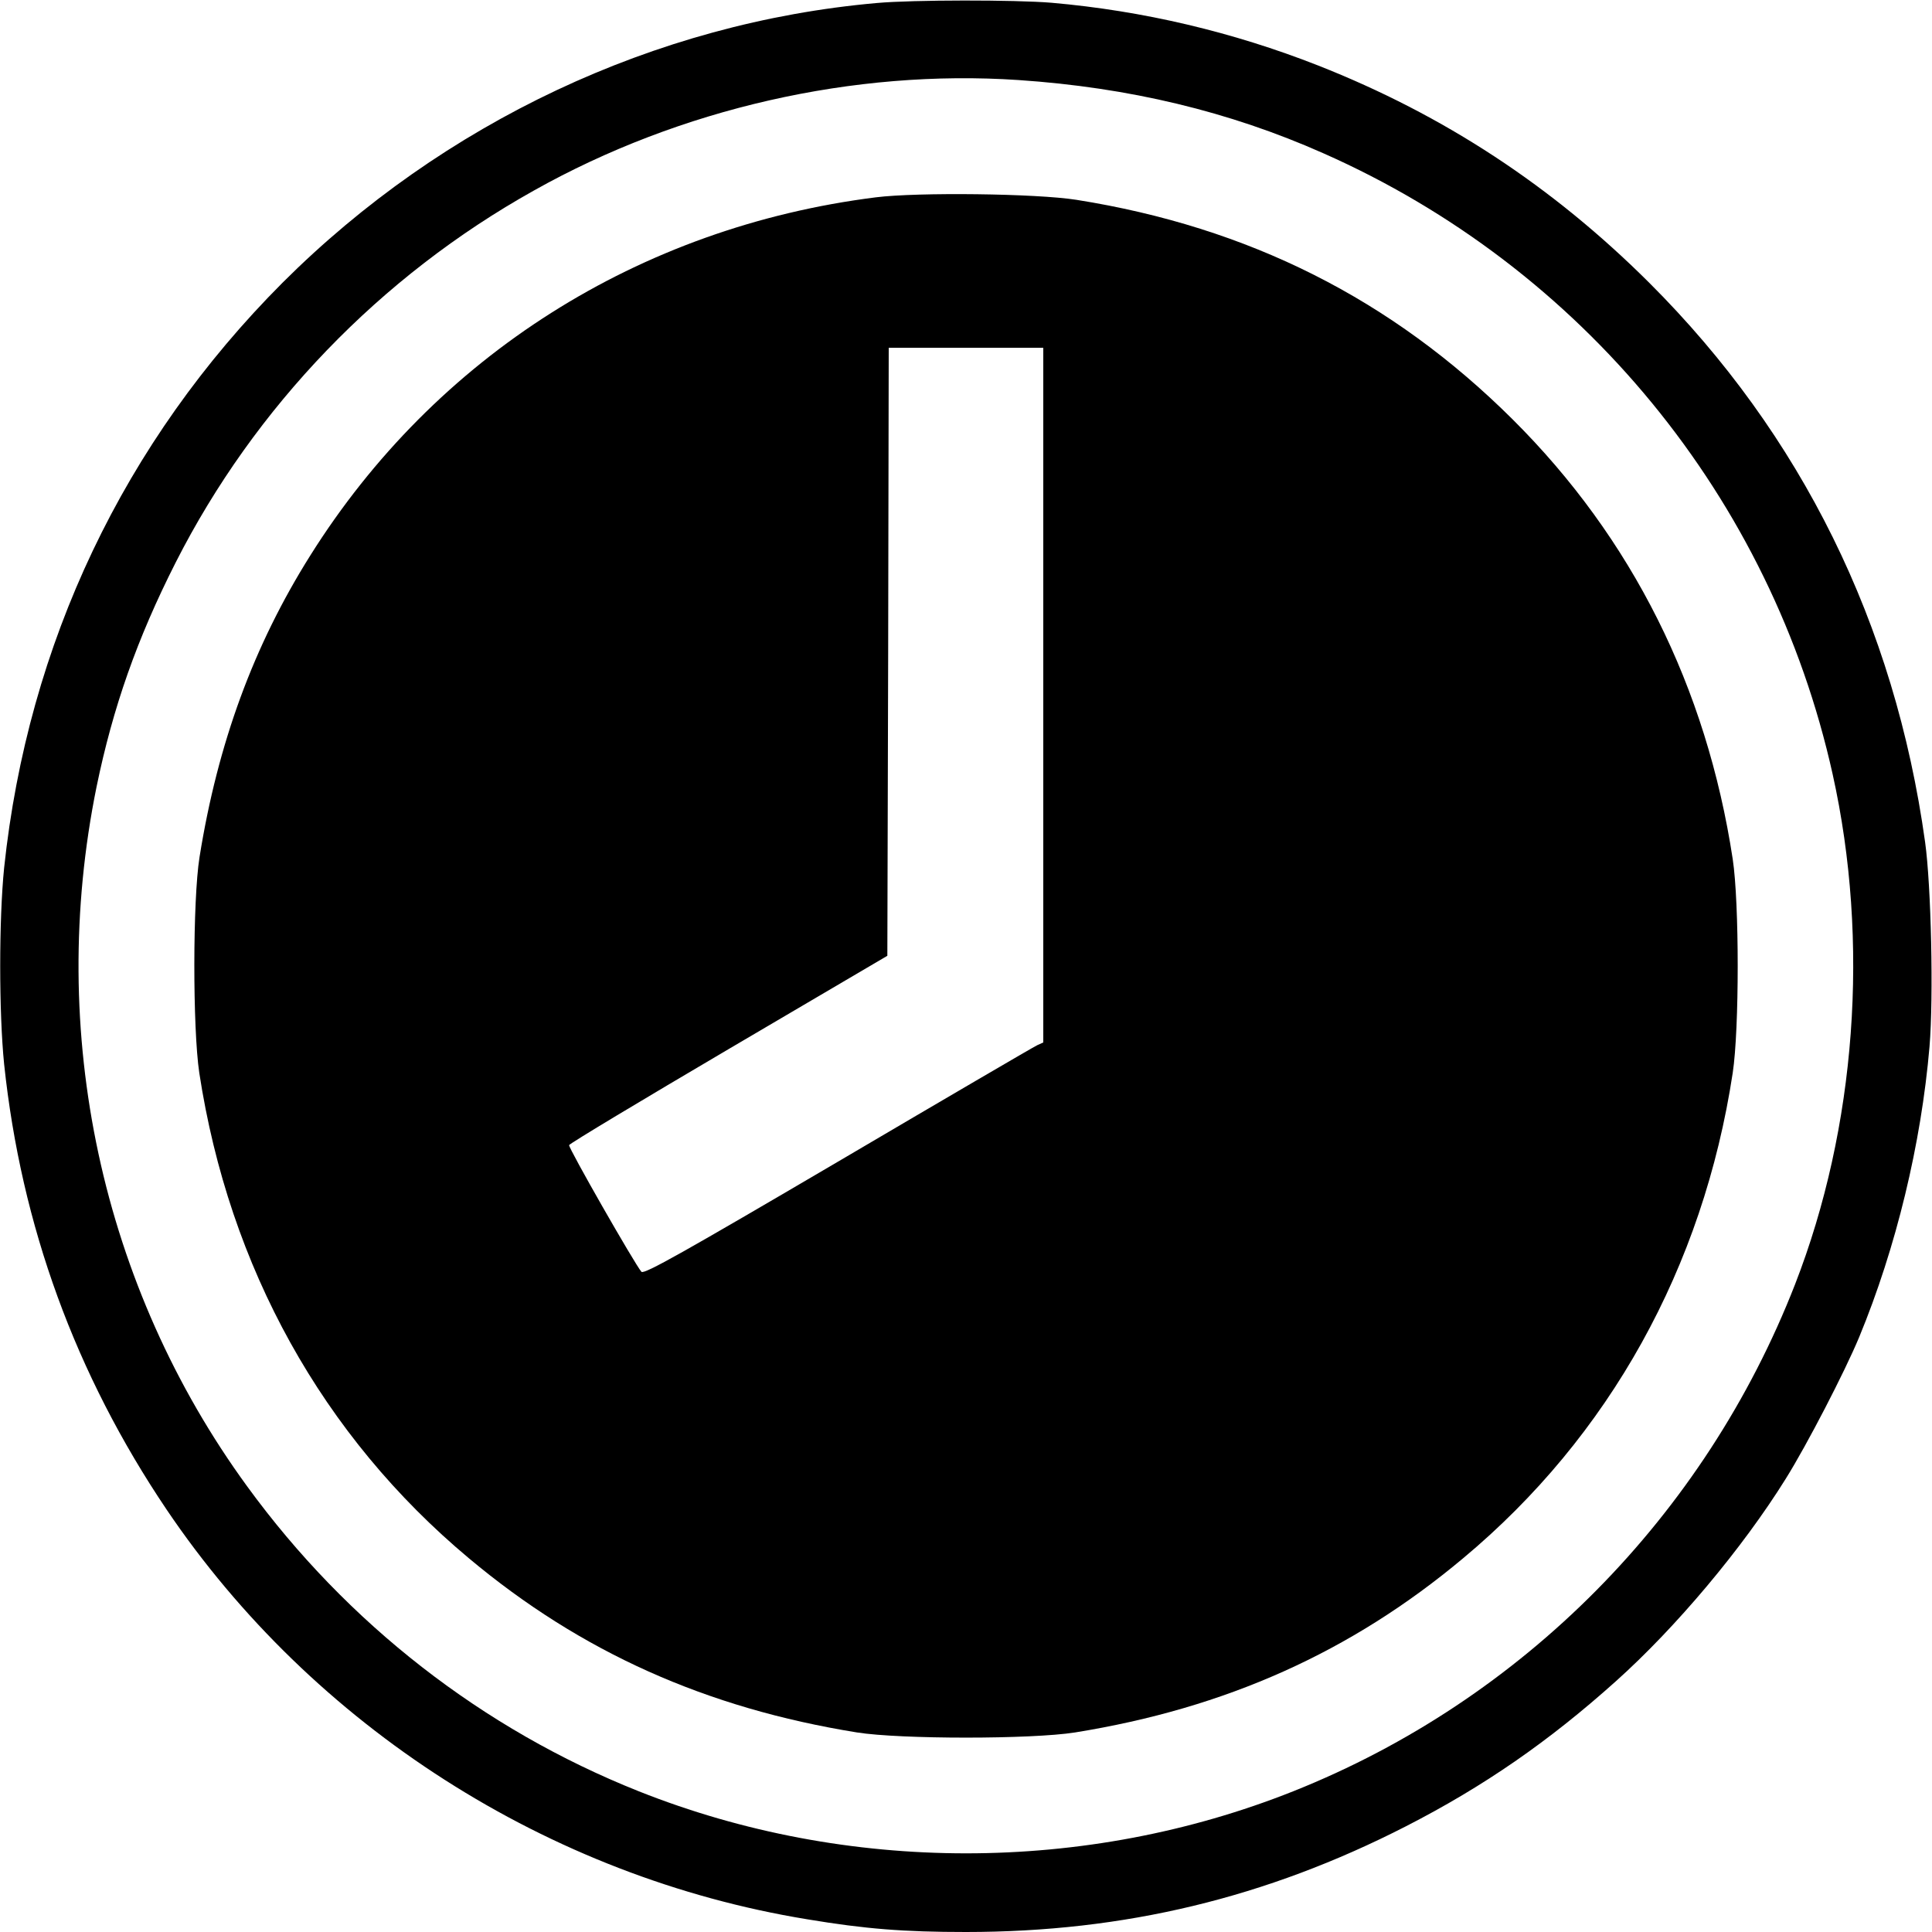
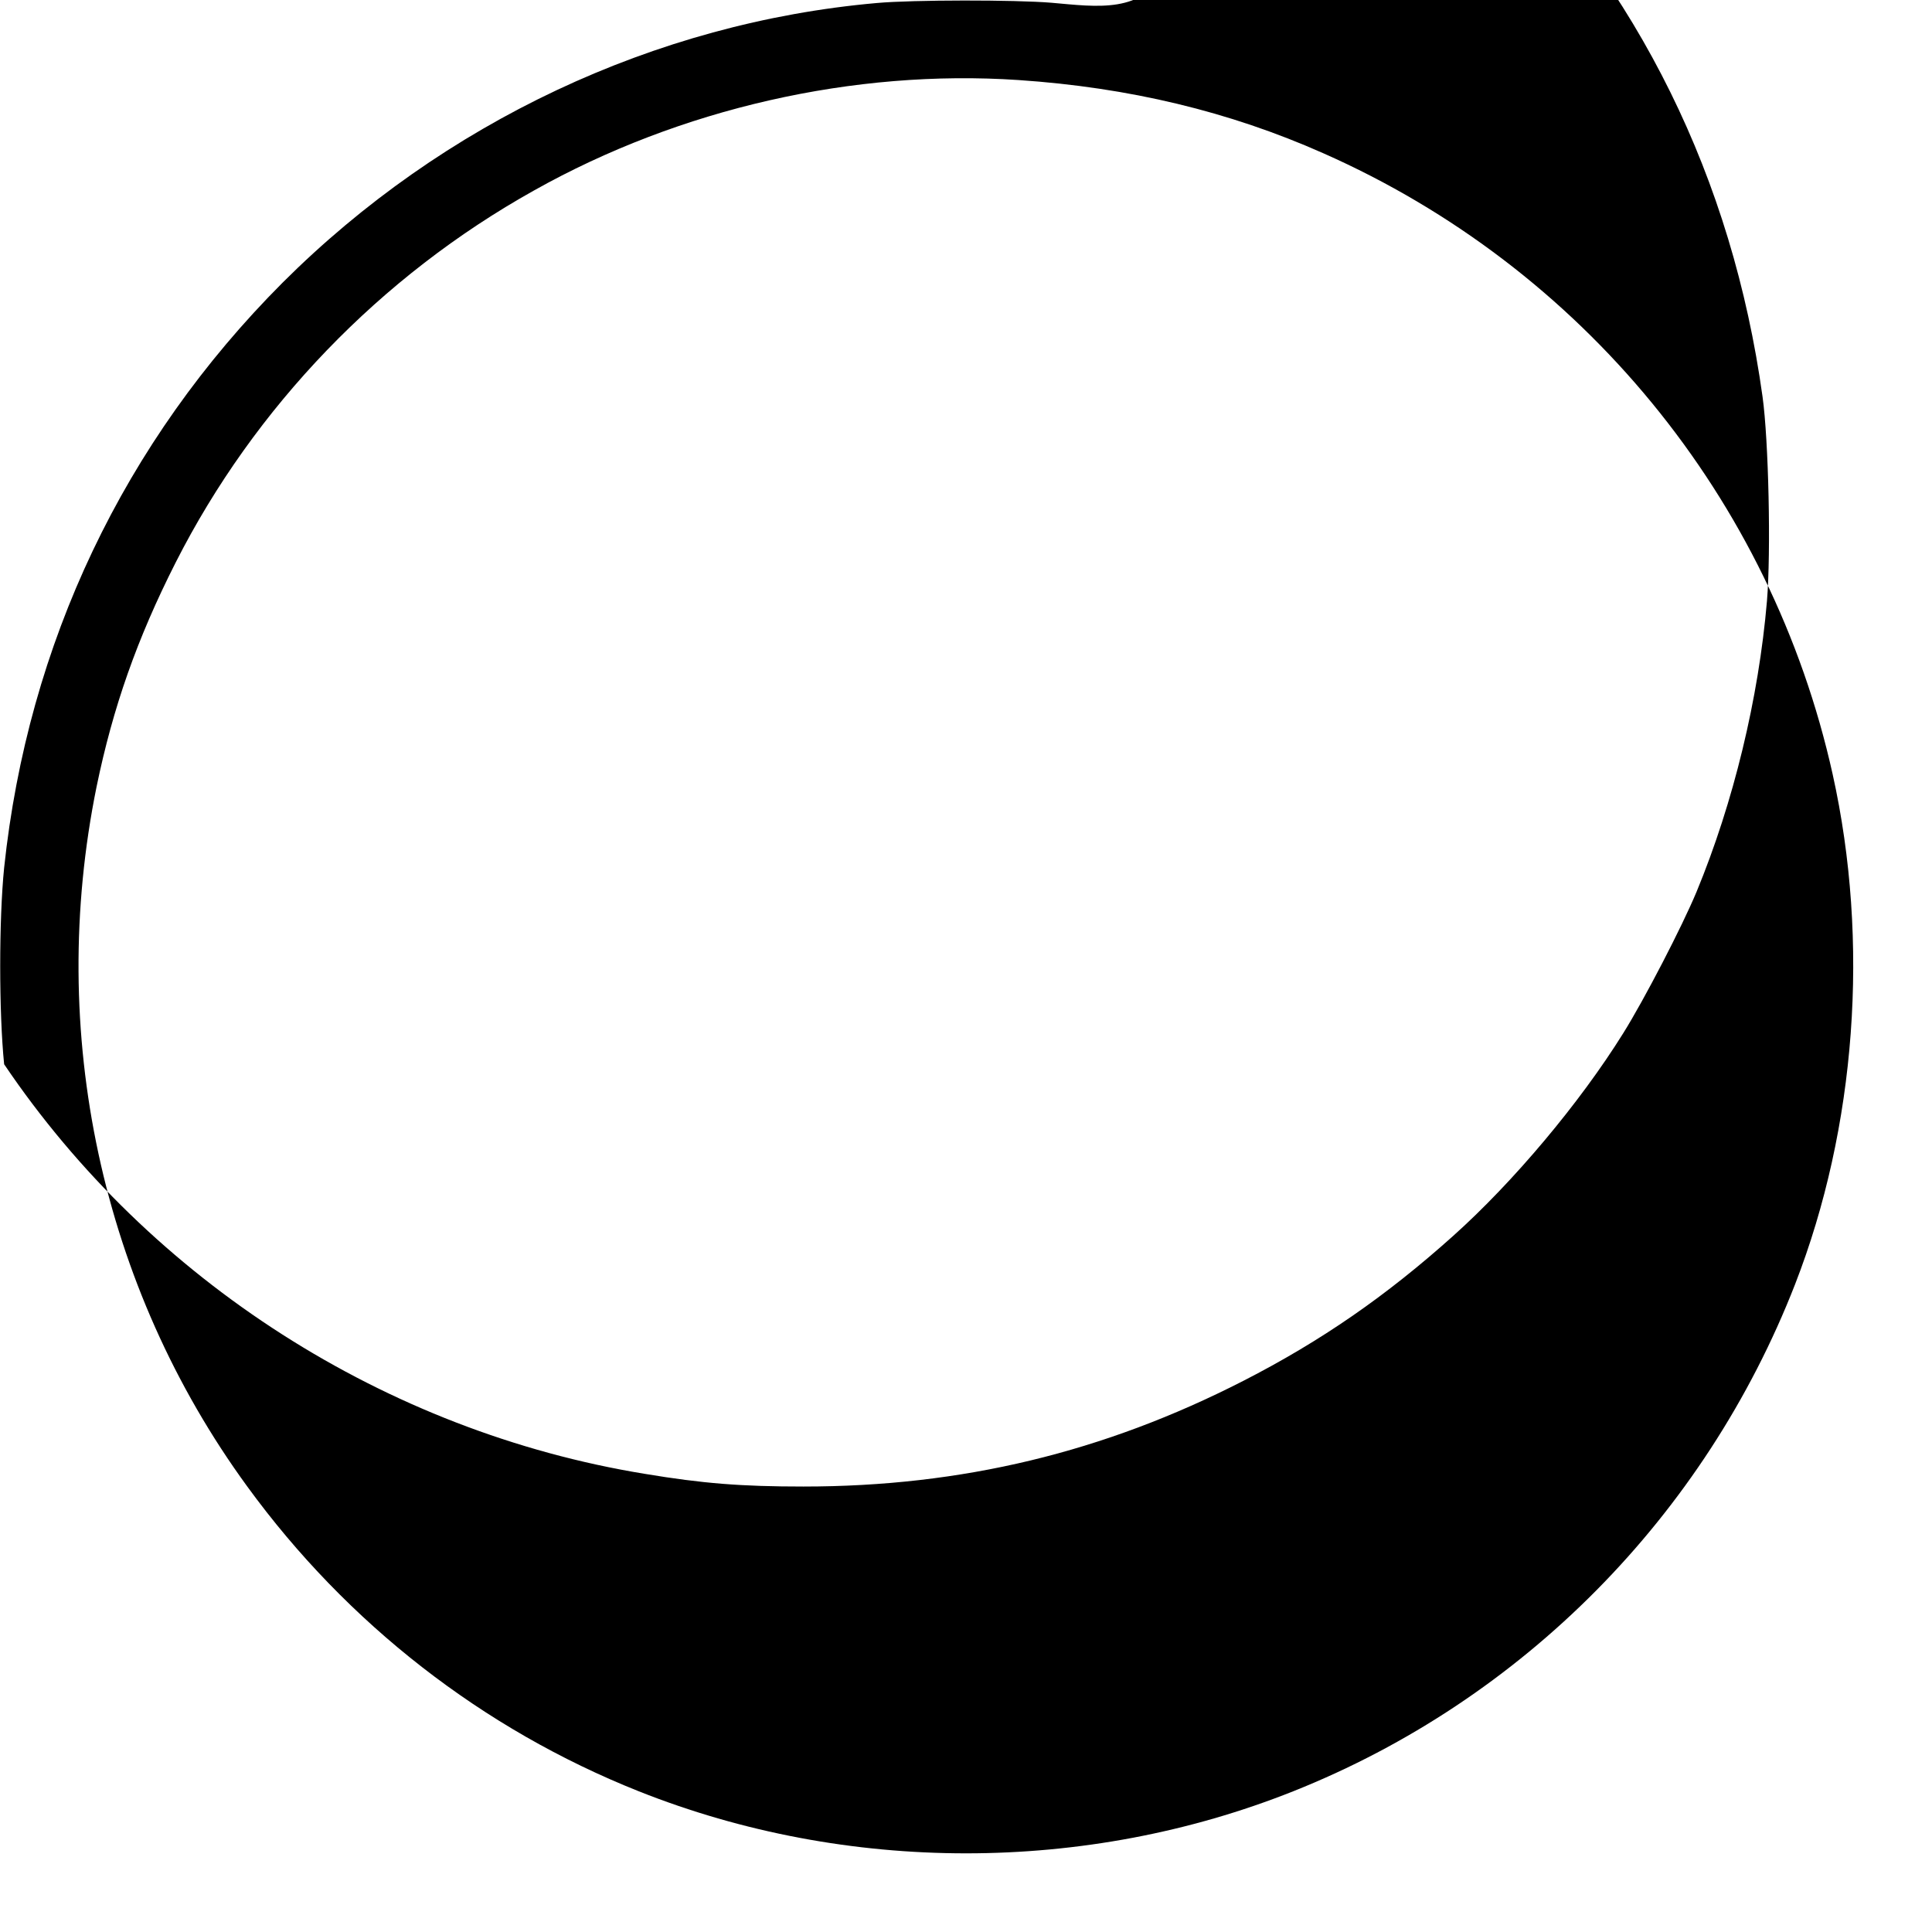
<svg xmlns="http://www.w3.org/2000/svg" version="1" width="933.333" height="933.333" viewBox="0 0 700 700">
-   <path d="M317.6 1.1c-80.2 7.1-157.1 43.3-215.2 101.3C44.9 160 10.1 233.2 1.5 314.4c-1.9 18.8-1.9 52.4 0 71.2C7.7 444.1 27.3 497.9 60.4 547c53 78.5 138.4 133.1 232.1 148.4 21 3.5 35 4.6 57.5 4.6 57.4 0 108.8-12.4 159.4-38.3 28.3-14.5 51.8-30.8 76-52.5 21.8-19.5 45.9-48.2 61.6-73.4 7.7-12.3 21.4-38.8 26.6-51.3 13.4-32.4 22.5-70.1 25.5-105.3 1.5-17.9.6-58.3-1.6-74.1-11-79.1-44.8-147.6-99.9-202.6-35.1-35-74.4-60.8-120.1-78.8C446.7 11.6 414.2 3.9 381 1c-13.2-1.1-50.2-1.1-63.4.1zM369 29c40.1 2.7 76.4 11.4 110.4 26.5 93.9 41.5 162.4 125 184.6 225 13.5 60.7 8.5 128-13.6 184.8-32.7 83.9-98.7 150.6-181.8 183.7-75.3 30-161.8 30-237.2 0-56.5-22.5-105.6-60.7-141.8-110.4C36.7 466.1 16.9 374 35 285c5.9-28.6 14.6-53.5 28.7-81.3C92.3 147.4 137.8 100.1 193.5 69 246.4 39.3 309.4 25 369 29z" />
-   <path d="M317.3 71.5c-85.7 10.8-159.6 57.6-204.9 129.8-20.5 32.6-33.5 68-40.1 109.2-2.5 15.6-2.5 62.1-.1 78.2 10.8 70.6 44.7 131.6 97.7 175.9 40.6 34 86 54.3 140.6 63.1 15.8 2.5 63.2 2.5 79 0 54.6-8.8 100-29.1 140.6-63.1 53-44.2 87-105.4 97.7-175.9 2.4-15.9 2.4-61.5 0-77.4-9.5-62.4-36.5-116.3-79.7-159.3-43.8-43.6-95.7-69.7-158.1-79.6-14.6-2.3-57.5-2.8-72.7-.9zM378 251.8v125.9l-2.2 1c-1.3.6-33.8 19.6-72.2 42.2-55.7 32.7-70.2 40.9-71.2 39.9-2.3-2.6-26.5-44.9-26.2-45.9.2-.6 26.2-16.2 57.8-34.8l57.5-33.8.3-110.2.2-110.1h56v125.8z" />
+   <path d="M317.6 1.1c-80.2 7.1-157.1 43.3-215.2 101.3C44.9 160 10.1 233.2 1.5 314.4c-1.9 18.8-1.9 52.4 0 71.2c53 78.5 138.4 133.1 232.1 148.4 21 3.5 35 4.6 57.5 4.6 57.4 0 108.8-12.4 159.4-38.3 28.3-14.5 51.8-30.8 76-52.5 21.8-19.5 45.9-48.2 61.6-73.4 7.7-12.3 21.4-38.8 26.6-51.3 13.4-32.4 22.5-70.1 25.5-105.3 1.5-17.9.6-58.3-1.6-74.1-11-79.1-44.8-147.6-99.9-202.6-35.1-35-74.4-60.8-120.1-78.8C446.7 11.6 414.2 3.9 381 1c-13.2-1.1-50.2-1.1-63.4.1zM369 29c40.1 2.7 76.4 11.4 110.4 26.5 93.9 41.5 162.4 125 184.6 225 13.5 60.7 8.5 128-13.6 184.8-32.7 83.9-98.7 150.6-181.8 183.7-75.3 30-161.8 30-237.2 0-56.5-22.5-105.6-60.7-141.8-110.4C36.7 466.1 16.9 374 35 285c5.9-28.6 14.6-53.5 28.7-81.3C92.3 147.4 137.8 100.1 193.5 69 246.4 39.3 309.4 25 369 29z" />
</svg>